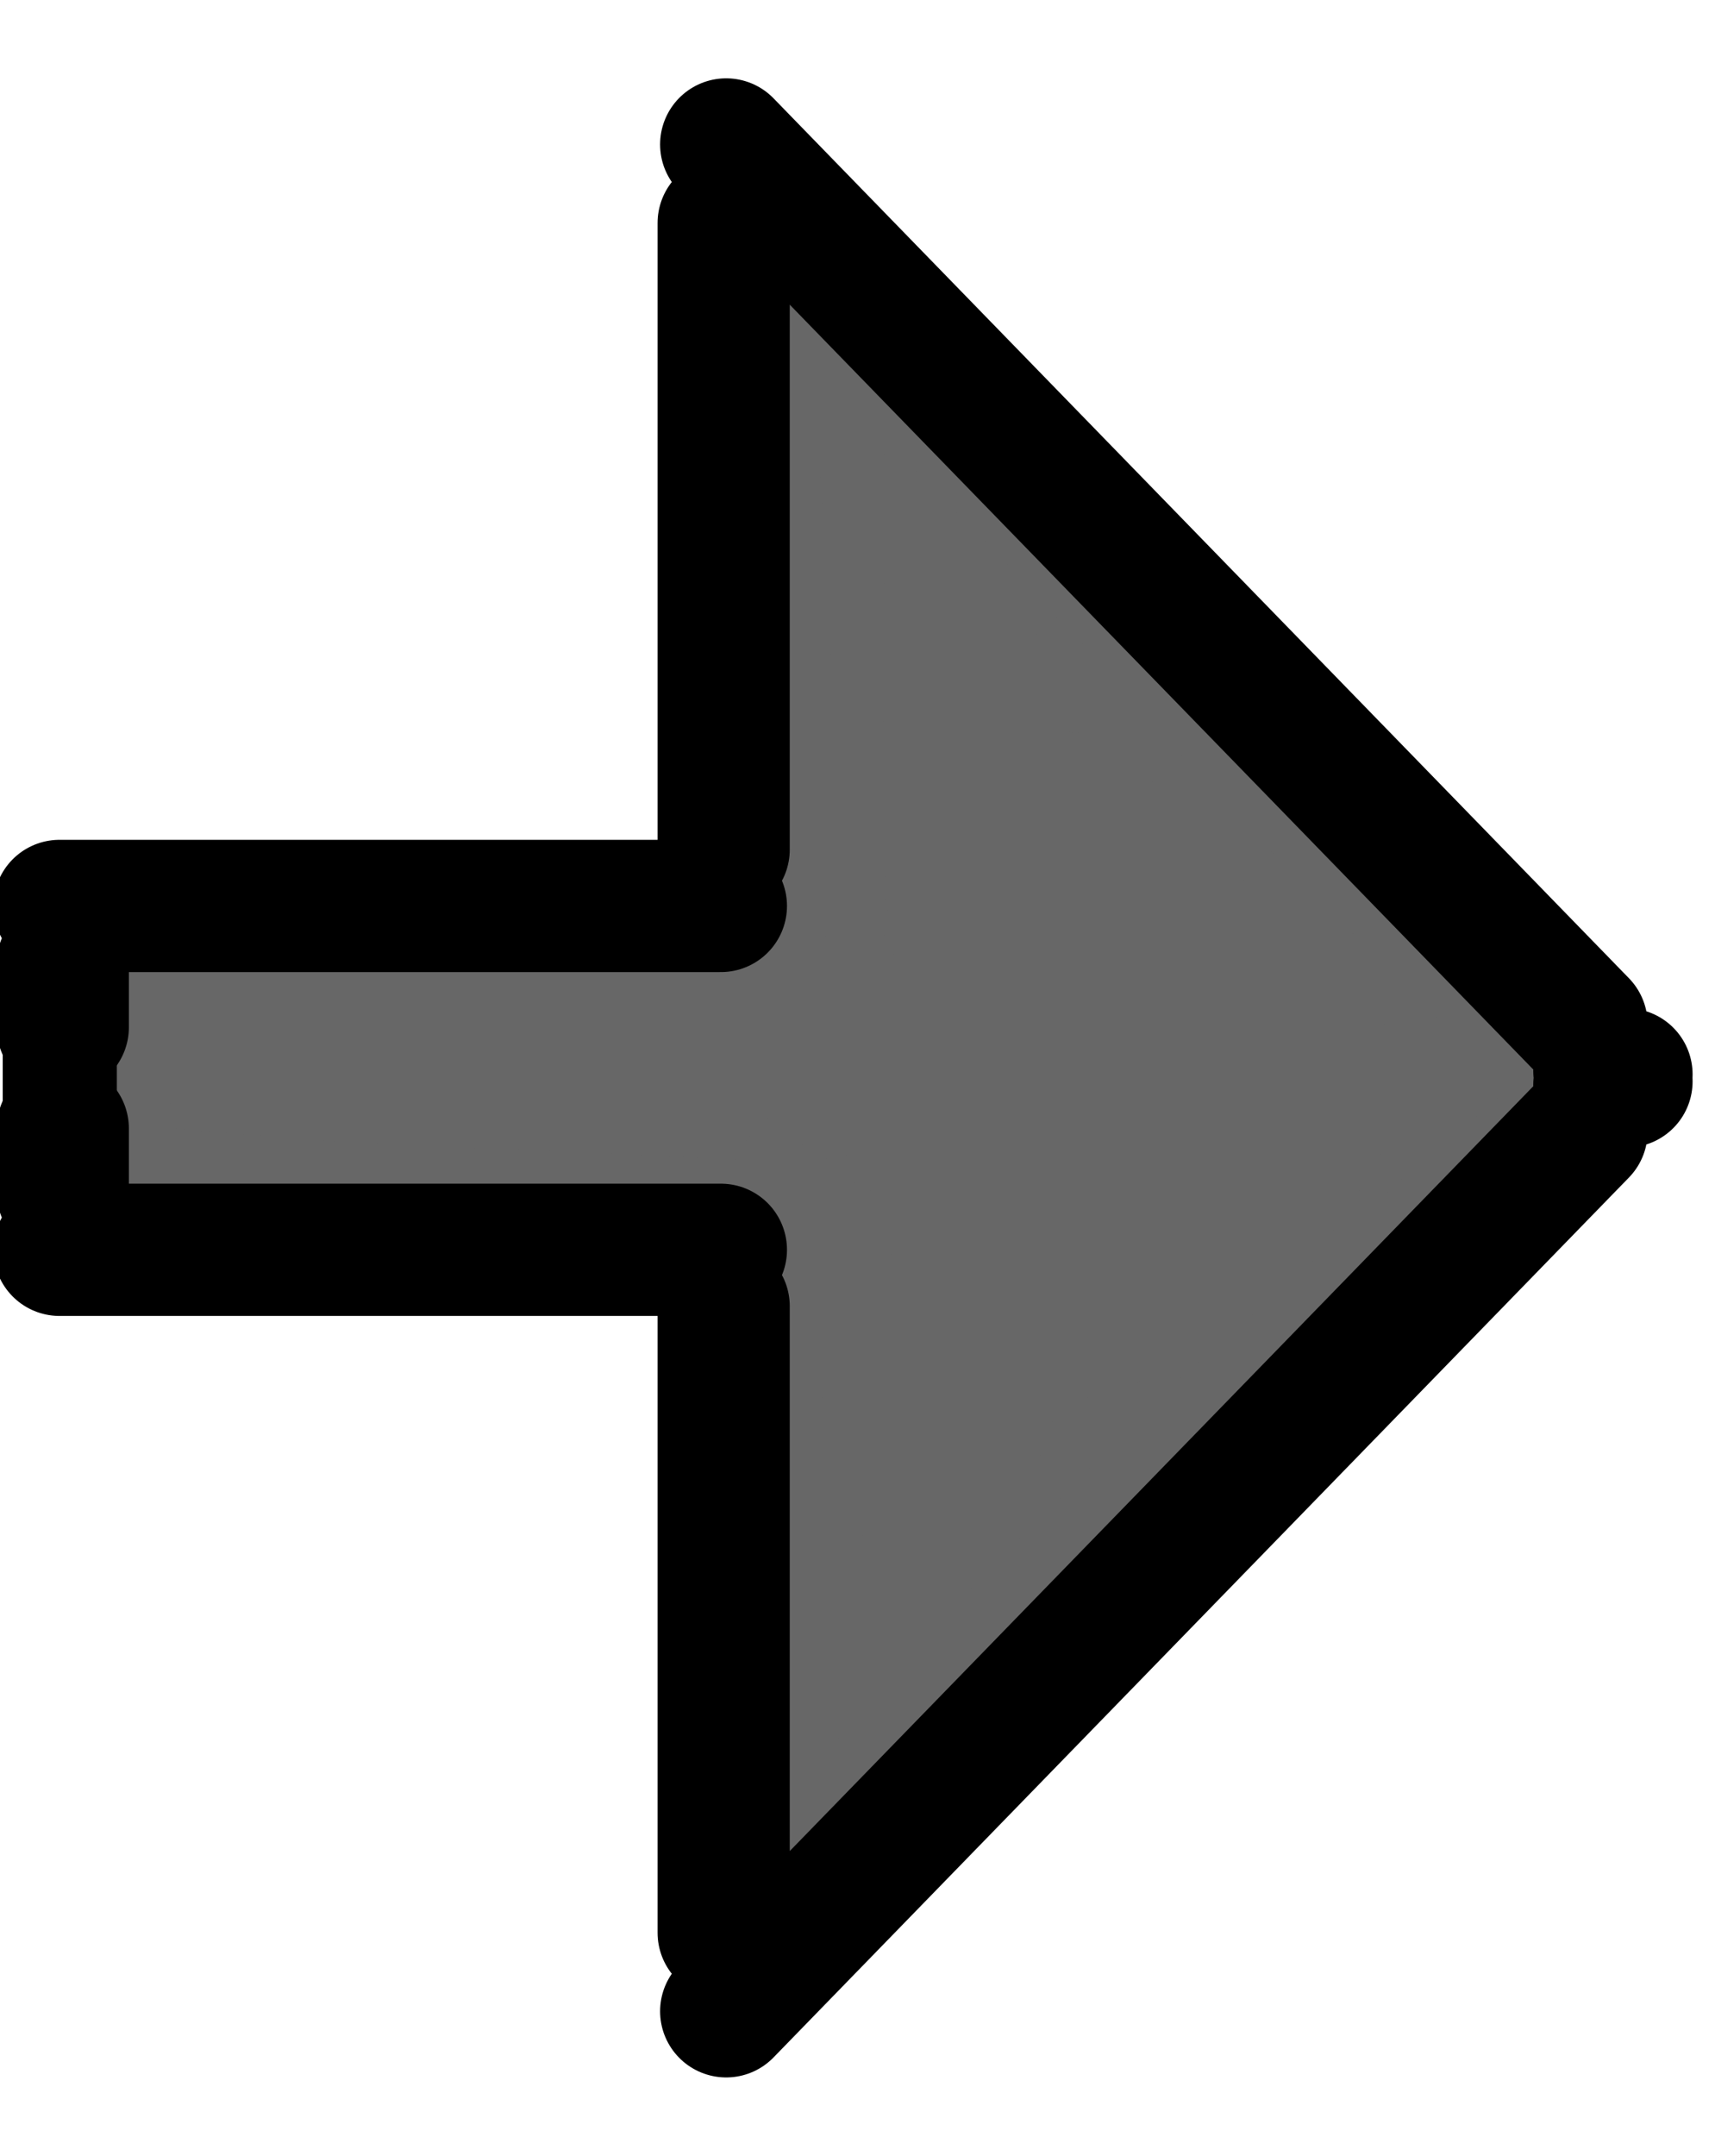
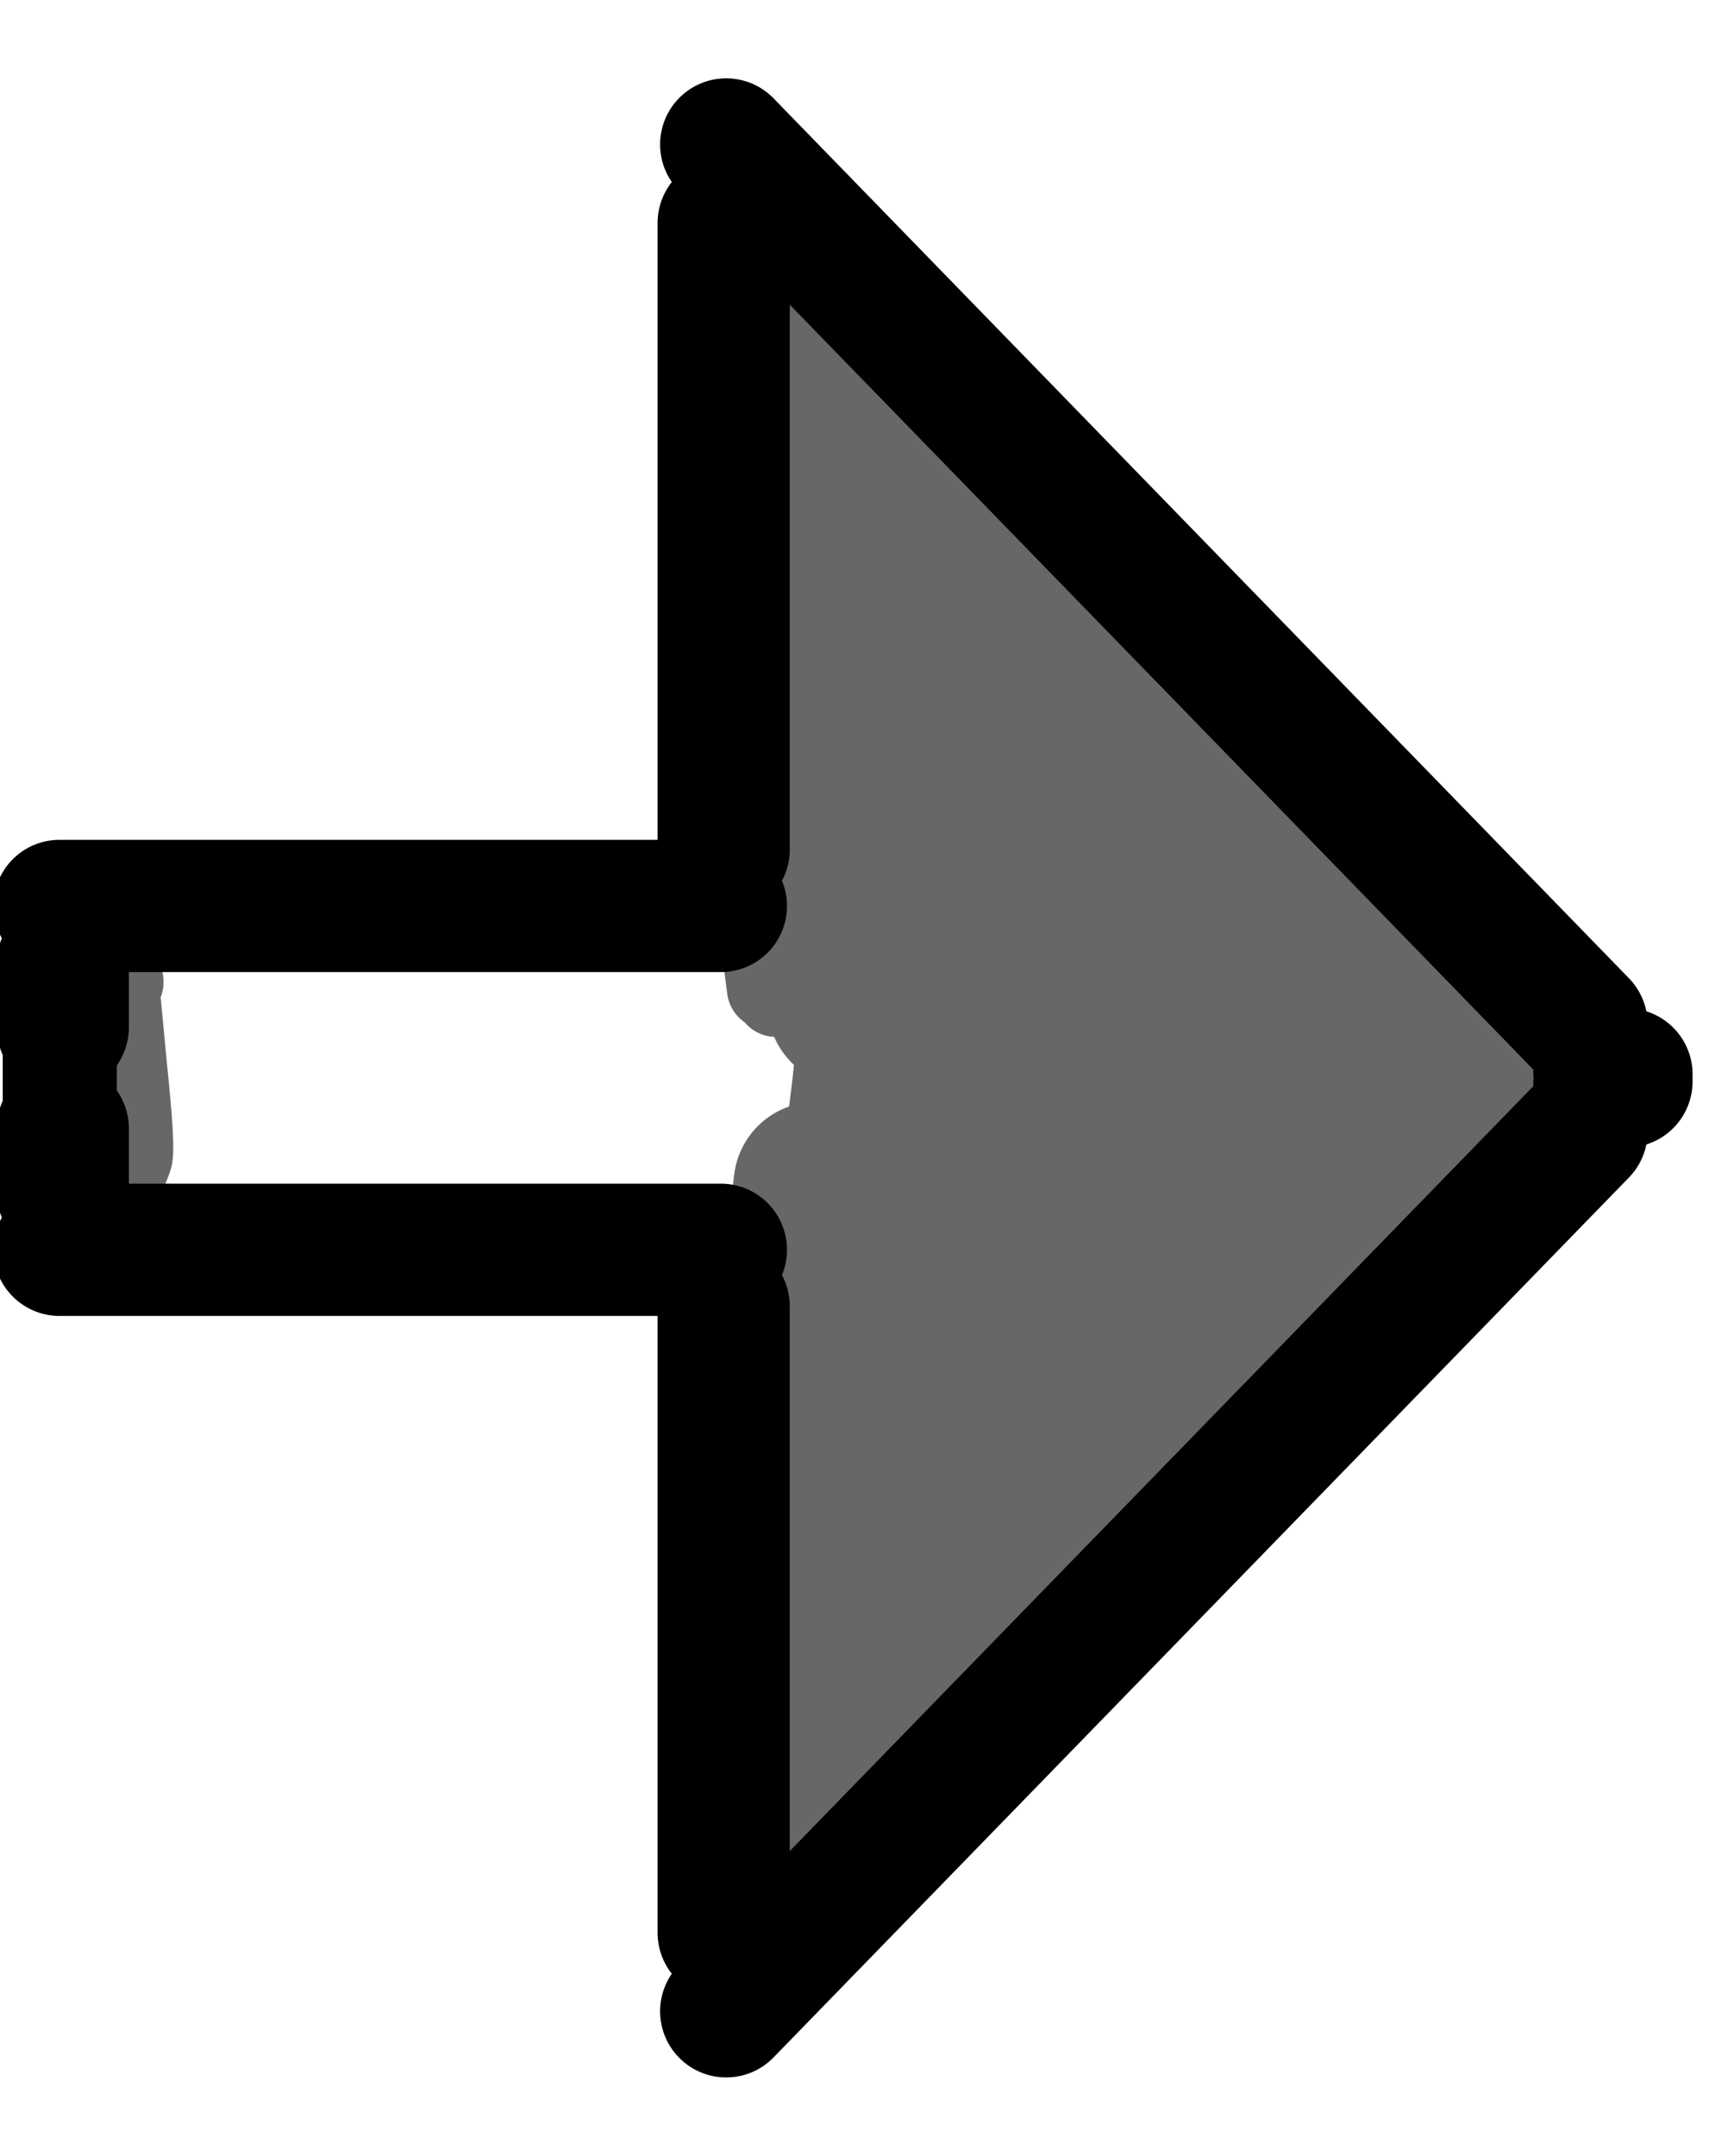
<svg xmlns="http://www.w3.org/2000/svg" width="124.56" height="156.48" viewBox="0 0 519 652">
  <g fill="none" stroke-linecap="round" stroke-linejoin="round">
-     <path stroke="#676767" stroke-width="60" d="M48.86 300.25c1.77 12.42 2.19 35.48 1.71 41.03l-6.46-33.66 5.54 32.32 3.29-6.88c1.22.22 3.15 2.23 3.88 3.04 1.54 1.69 3.69 3.32 5.13 3.81 2.47.77 8.56-1.34 13.3-3.61 3-1.49 15.96-8.65 20.99-11.77.01-1.78-.53-2.55-2.8-3.48-1.16-.47-21.53-9.33-23.73-11.46l.82-2.53c5.09-1.39 18.8-2.38 27.22-2.75 23.67-.45 68.47-.19 71.75-.04 1.81.08 3.21.57 5.68 1.85-3.92 2.55-11.61 5.01-22.08 6.78-8.16 1.25-28.02 4.14-32.19 4.46-3.94.3-6.36-.04-8.5-.54 5.63-1.02 42.07-4.43 58.18-5.78 16.23-1.1 45.78-2.14 64.82-1.82 3.01.05 7.39.59 9 .84-31.57 1.7-99.33 5.85-128.7 8.34-20.85 1.96-38.02 4.73-39.95 5.78-1.64.91-3.51 2.76-4.29 4 2.04 2.38 5.52 4.88 7.9 5.74 3.81 1.31 35.28 8.5 38.1 9.14l-49.29-.24c2 1.19 8.35 2.32 9.95 2.61 12.22 2.08 45.05 4.42 60.4 5.13 39.3 1.25 83.19 4.05 87.18 4.97-5.33-.62-14.46-2.15-17.81-2.71-2.38-.4-3.62-1.11-4.96-2.58 6.24-3.27 23.5-12.5 26.52-14.59.7-.49 8.59-7.83 9.36-8.18.48-.21 1.44-.43 2.89-.65 1.16 2.97 3.32 31.99 3.64 32.42.16.2.63.49 1.41.88l7.18-29.59c-.81 13.02-2.64 44.16-3.65 62.28-.71 18.19-1.21 49.05-1.29 61.72v5.43" />
    <path stroke="#676767" stroke-width="50" d="m245 375 2-16.73c1.15 2.5 1.53 13.42 1.59 22.22.14 34.06.11 103.35-.06 138.59-.57 12.12-1.2 25.69-2.14 29.27l.49-36-3.82 36.24c4.99-15.83 12.31-42.35 15.53-56.59 2.98-14.61 8.71-44.46 11.47-59.71 2.86-18.55 5.74-40.71 5.7-40.82-1.03 13.43-2.93 44.43-3.48 61.83-.54 25.66-.26 31.18.13 36.41 1.21-3.27 2.37-17.08 2.45-24.71.08-14.55-.02-46.5-.45-63.35-1.34-29.94-6.06-96.19-8.76-130.83-.5-5.83-1.15-13.85-1.71-17.23l.24 56.06-9.65-90.71c-.54 13 1.06 45.67 2.02 62.43.66 12.56.69 19.84.69 22.34-.67-10.39-1.8-44.68-2.19-61.06-.63-17.17-2.16-49.24-2.64-49.41-.83 7.47-.35 20.07-.06 27.21.44 8.97 1.3 25.16 1.71 32.37 1.46 20.74 4.13 32.32 4.41 33.53 1.28-8.41.91-20.44.68-27.41-.9-17.7-2.89-52.13-3.97-68.88-.59-7.24-1.5-17.79-2.53-25.71l-2.06 66.36.12-111-1.95 8.64c-.86-1.74-1.38-5.08-1.63-10.65-.39-8.95-2.15-20.98-4.13-25.7h1.94c2.74 6.99 10.52 26.93 11.41 29.41 1.65 4.57 2.47 7.82 2.65 8.53" />
    <path stroke="#676767" stroke-width="50" d="M245 110c2.23.07 3.77.5 5.32 1.78 3.32 2.75 30.36 33.18 40.81 45.15 25.58 30.08 47.68 58.13 49.27 60.83-2.89-2.17-14.22-14.22-19.82-20.22-5.77-6.42-17.34-19.59-23.14-26.35-7.63-9.14-8.07-9.91-8.68-11.48 3.39 1.88 6.33 4.17 10.05 7.67 14.15 13.76 35.33 36.27 46.56 49.64 14.96 18.32 17.93 23.06 18.87 24.69-5.12-4-13.74-12.49-19.25-17.93-6.38-6.45-21.72-22.27-25.28-26.38-7.09-8.18-7.56-9.55-7.24-10.05 7.67 5.83 33.69 29.19 46.63 40.98 19.33 18.45 50.33 50.08 55.36 55.91 1.14 1.3 1.38 1.8 1.25 2.35l-34.42-27c4.35 3.52 15.39 12.52 22.08 17.99 7.75 6.68 19.44 17.63 24.37 23.48 1.76 2.11 13.44 17.85 15.53 19.8 1.16 1.06 3.24 2.5 4.97 3.45 1.79.98 4.94 1.61 5.94 1.98.92.37.64 1.56-.42 2.78-2.33 2.55-34.47 28.41-39.94 31.69l25.12-24.35c-6.91 7.82-31.59 33.23-43.84 44.97-11.75 10.58-35.13 31.89-45.99 42.86-10.52 11.13-28.4 31.22-40.54 46.12-13.95 16.71-17.7 18.84-18.86 19.17l11.82-17.29c-3.43 5.61-9.21 15.01-11.23 17.71-.53.7-2.87 3.33-3.84 4.44-.47.52-.95 1.04-1.42 1.57" />
-     <path stroke="#676767" stroke-width="50" d="M265 529.8c-.01.02-.01-.03 0-.05 4.97-14.22 10.21-29.21 10.49-29.97-1.39 2.44-9.1 23.52-9.28 24.26-.12.49-.31 1.57-.58 3.23.98-.07 1.73-.54 2.68-1.96 3.12-4.71 7.32-14.77 10.79-24.84 3.42-10.24 6.89-31.27 9.58-51.81 1.92-15.98 4.99-51.26 5.95-67.17.72-17.24 1.89-49.77 2.34-65.06.42-21.05-.18-45.4-.69-58.07-.46-7.91-1.22-20.42-2.69-26.12-.16 8.9.32 15.05 1.5 25.82 4 32.93 13.4 107.24 14.97 126.21.7 10.44.27 19.35.12 22.14h-1.24c-2.86-9.91-4.84-19.47-5.71-26.13-1.34-10.36-7.88-99.2-11.43-135.79-1-8.49-2.86-23.79-3.73-30.58-1.22-8.92-2.27-13.15-3.83-18.5.11 7.72 4.24 39.92 6.37 56.16 4.86 35.17 14.06 101.69 14.39 109.08-1.74-12.31-5.55-41.65-7.63-58.69-1.8-16.68-5.22-49.33-6.83-65.29-1.45-16.52-3.46-40.17-3.07-42.61 2.84 5.68 6.43 16.65 7.56 20.96 1.93 7.43 10.74 47.88 14.46 65.32 3.22 15.72 9.53 47.69 11.1 60.13.9 8.76 1.83 20.06 2.06 22.82-2.34-14.19-3.25-32.8-3.57-59.33-.04-9.52-.03-26.85.02-34.65.2-10.58 1.03-16.25 2.25-22.66l1.59-.18c2.24 8.84 3.52 16.11 4.5 25.61 1.42 16.33 4.08 50.29 4.97 66.63.33 10.06.74 29.29.68 37.77-.09 6.53-.28 17.82-.97 19.81-1.35-9.95-2.2-39.93-2.59-56.07-.21-17.27-.35-51.96-.28-69.39.04-3.26.15-13.79.93-17.77 1.25 1.72 2.33 6.7 2.98 9.69 1.27 6.46 7.68 49.24 10.23 66.66 3.06 22.57 4.1 36.26 3.96 40.06-.74-.25-1.62-5.69-2.15-8.91-1.27-8.4-5.12-53.89-5.43-63.5-.16-9.59.96-26.19 1.76-28.82.36-1.17 1.43-3.17 2.12-4.18 2.25.54 3.5 1.29 4.39 3.03 2.11 4.15 5.89 13.96 10 27.64 4.66 16.68 11.41 40.97 13.49 48.56-1.06-16.07-2.49-40.57-2.35-44.88.19-4.5.97-5.96 2.17-7.41 1.56 1.14 2.25 1.95 2.94 3.68 2.91 7.03 6.98 21.36 8.47 28.67 2.28 11.26 2.4 18.14 1.83 20.53-.95-2.78-1.81-8.39-2.01-13.09-.15-4.06.2-11.72.7-15.55.61-4.37 2.29-9.61 4.5-13.23 1-1.53 2.78-2.56 3.87-1.95.76.47 2.25 3.41 2.42 4.44.67 4.71-1.7 20.64-4.23 28.34-2.46 7.37-8.86 20.27-12.13 23.87.66-2.79 1.13-4.04 2.24-5.74 4.16-6.58 14-21.65 16.74-24.26 1.01-.94 1.65-1.19 2.78-1.24.17 2.39-2.28 8.38-3.28 10.5-5.63 11.81-21.49 33.86-25.74 38.55-1.55 1.7-6.28 6.39-8.92 7.77 1.11-3.59 2.91-7.01 5.81-10.69 9.39-11.74 25.08-30.74 28.95-35.42l-30.94 27.47c12.55-12.79 26.21-24.02 29.59-26.77-9.5 5.25-38.46 19.17-43.12 20.41-.95.25-3.78.57-4.82.71" />
+     <path stroke="#676767" stroke-width="50" d="M265 529.8c-.01.02-.01-.03 0-.05 4.97-14.22 10.21-29.21 10.49-29.97-1.39 2.44-9.1 23.52-9.28 24.26-.12.49-.31 1.57-.58 3.23.98-.07 1.73-.54 2.68-1.96 3.12-4.71 7.32-14.77 10.79-24.84 3.42-10.24 6.89-31.27 9.58-51.81 1.92-15.98 4.99-51.26 5.95-67.17.72-17.24 1.89-49.77 2.34-65.06.42-21.05-.18-45.4-.69-58.07-.46-7.91-1.22-20.42-2.69-26.12-.16 8.9.32 15.05 1.5 25.82 4 32.93 13.4 107.24 14.97 126.21.7 10.44.27 19.35.12 22.14c-2.86-9.91-4.84-19.47-5.71-26.13-1.34-10.36-7.88-99.2-11.43-135.79-1-8.49-2.86-23.79-3.73-30.58-1.22-8.92-2.27-13.15-3.83-18.5.11 7.72 4.24 39.92 6.37 56.16 4.86 35.17 14.06 101.69 14.39 109.08-1.74-12.31-5.55-41.65-7.63-58.69-1.8-16.68-5.22-49.33-6.83-65.29-1.45-16.52-3.46-40.17-3.07-42.61 2.84 5.68 6.43 16.65 7.56 20.96 1.93 7.43 10.74 47.88 14.46 65.32 3.22 15.72 9.53 47.69 11.1 60.13.9 8.76 1.83 20.06 2.06 22.82-2.34-14.19-3.25-32.8-3.57-59.33-.04-9.52-.03-26.85.02-34.65.2-10.58 1.03-16.25 2.25-22.66l1.59-.18c2.24 8.84 3.52 16.11 4.5 25.61 1.42 16.33 4.08 50.29 4.97 66.63.33 10.06.74 29.29.68 37.77-.09 6.53-.28 17.82-.97 19.81-1.35-9.95-2.2-39.93-2.59-56.07-.21-17.27-.35-51.96-.28-69.39.04-3.26.15-13.79.93-17.77 1.25 1.72 2.33 6.7 2.98 9.69 1.27 6.46 7.68 49.24 10.23 66.66 3.06 22.57 4.1 36.26 3.96 40.06-.74-.25-1.62-5.69-2.15-8.91-1.27-8.4-5.12-53.89-5.43-63.5-.16-9.59.96-26.19 1.76-28.82.36-1.17 1.43-3.17 2.12-4.18 2.25.54 3.5 1.29 4.39 3.03 2.11 4.15 5.89 13.96 10 27.64 4.66 16.68 11.41 40.97 13.49 48.56-1.06-16.07-2.49-40.57-2.35-44.88.19-4.5.97-5.96 2.17-7.41 1.56 1.14 2.25 1.95 2.94 3.68 2.91 7.03 6.98 21.36 8.47 28.67 2.28 11.26 2.4 18.14 1.83 20.53-.95-2.78-1.81-8.39-2.01-13.09-.15-4.06.2-11.72.7-15.55.61-4.37 2.29-9.61 4.5-13.23 1-1.53 2.78-2.56 3.87-1.95.76.47 2.25 3.41 2.42 4.44.67 4.71-1.7 20.64-4.23 28.34-2.46 7.37-8.86 20.27-12.13 23.87.66-2.79 1.13-4.04 2.24-5.74 4.16-6.58 14-21.65 16.74-24.26 1.01-.94 1.65-1.19 2.78-1.24.17 2.39-2.28 8.38-3.28 10.5-5.63 11.81-21.49 33.86-25.74 38.55-1.55 1.7-6.28 6.39-8.92 7.77 1.11-3.59 2.91-7.01 5.81-10.69 9.39-11.74 25.08-30.74 28.95-35.42l-30.94 27.47c12.55-12.79 26.21-24.02 29.59-26.77-9.5 5.25-38.46 19.17-43.12 20.41-.95.25-3.78.57-4.82.71" />
    <path stroke="#676767" stroke-width="25" d="M243 98c.1-.95.1-1.62 0-2-.14-.51-4.1-7.7-5.81-11.87 2.75 3.15 9.48 16.6 11.75 23.05 6.9 19.77 6.38 32.01 6.35 32.17-.03.19-.13.4-.29.65M241 102c1.74 1.36 2.36 2.15 2.75 3.73 2.29 8.21 4.16 18.81 5.4 27.96 2.06 17.5 4.36 48 5.11 62.97.56 16.67 1.36 49.49 1.35 65.6-.37 17.57-2.2 53.26-2.85 60.59-.38 4.11-1.2 10.57-1.54 13.22-.07.57-.15 1.14-.22 1.71M37 297l-2-6.78c.63 6.76 2.11 22.49 2.96 31.48.84 8.21 2.49 24.16 1.81 28.11-.08.4-1.29 3.96-1.78 4.13-.35.11-1.35.13-2.99.06" />
-     <path stroke="#676767" stroke-width="25" d="M35 354c2.12-1.09 3.11-1.35 4.71-1.12.28.04 42.96 3.65 62.79 4.98 33.74 1.49 118.56 4.98 129.86 6.16 2.83.3 7.36.95 10.45 1.52 3.3.62 8.66 2.46 12.94 4.68 1.74.87 2.25 1.5 2.6 2.9" />
    <path stroke="#676767" stroke-width="25" d="M239 358v.33c.05 9.68-4.2 88.45-5.42 125.48-.25 14.76-.6 35.77-.58 43.37v-1.13" />
    <path stroke="#676767" stroke-width="25" d="M237 521c-.01 1.3-.01 2.15 0 2.57.2 9.32-1.63 22.61-2.78 30.52-1.41 10.16-1.25 15.07-1.22 15.91 2.26-1.29 3.2-1.99 4.27-3.33 8.99-10.97 33.58-42.71 39.6-50.14 10.74-12.67 33-34.87 43.89-45.53 11.33-11.66 32.08-33.18 43.62-43.64 11.22-9.91 33.4-29.54 44.34-39.26 11.02-10.31 34.95-32.44 44.63-39.75 3.24-2.44 8.1-6.55 9.41-7.94 3.33-3.55 7.42-11.41 7.48-11.88.13-1.72-.75-3.76-2.33-5.53-7.47-8.12-30.28-30.34-42.49-42.2-12.56-12.54-36.78-37.12-48.6-49.72-10.72-11.87-30.05-33.77-39.62-44.48-22.71-24.18-55.92-57.76-67.54-69.35-6.51-6.49-9.85-10.03-18.95-20.78-2.85-3.34-7.36-7.81-10.68-9.47-.9-.44-3.36-1.56-4.85-2.59-.07 15.79.19 46.49.88 62.53.93 15.34 2.6 46.23 3.35 61.78.5 18.5.15 41.82-.95 59.95-1.78 23.1-3.29 31.06-3.58 32.45-.74-.77-.96-1.53-.99-3.81 0-.35-1.14-41.45-1.3-47.96l-.12 49.59-4.06-31.41-1.36.42" />
    <path stroke="#000" stroke-width="40" d="M478.62 309.81c-16.21-16.67-55-56.54-77.56-79.74-28.86-29.66-85.44-87.83-113.16-116.33-21.37-21.97-55.44-57-68.14-70.05M484 323.88l8.22 3.18M219 67.44v189.5M218.16 274H18.01M19 291.48v19.22M478.62 342.19c-16.21 16.67-55 56.54-77.56 79.74-28.86 29.66-85.44 87.83-113.16 116.33-21.37 21.97-55.44 57-68.14 70.05M484 328.12l8.22-3.18M219 584.56v-189.5M218.16 378H18.01M19 360.52V341.3" />
    <path stroke="#000" stroke-width="10" d="M24.91 295.13v71.91-.25M26.27 291.72v-1.36 79.25-.13M30.36 286.27v87.27M15.36 282.18v91.43M5.82 275.36v102.43-.09M224 389.22v47.3" />
  </g>
</svg>